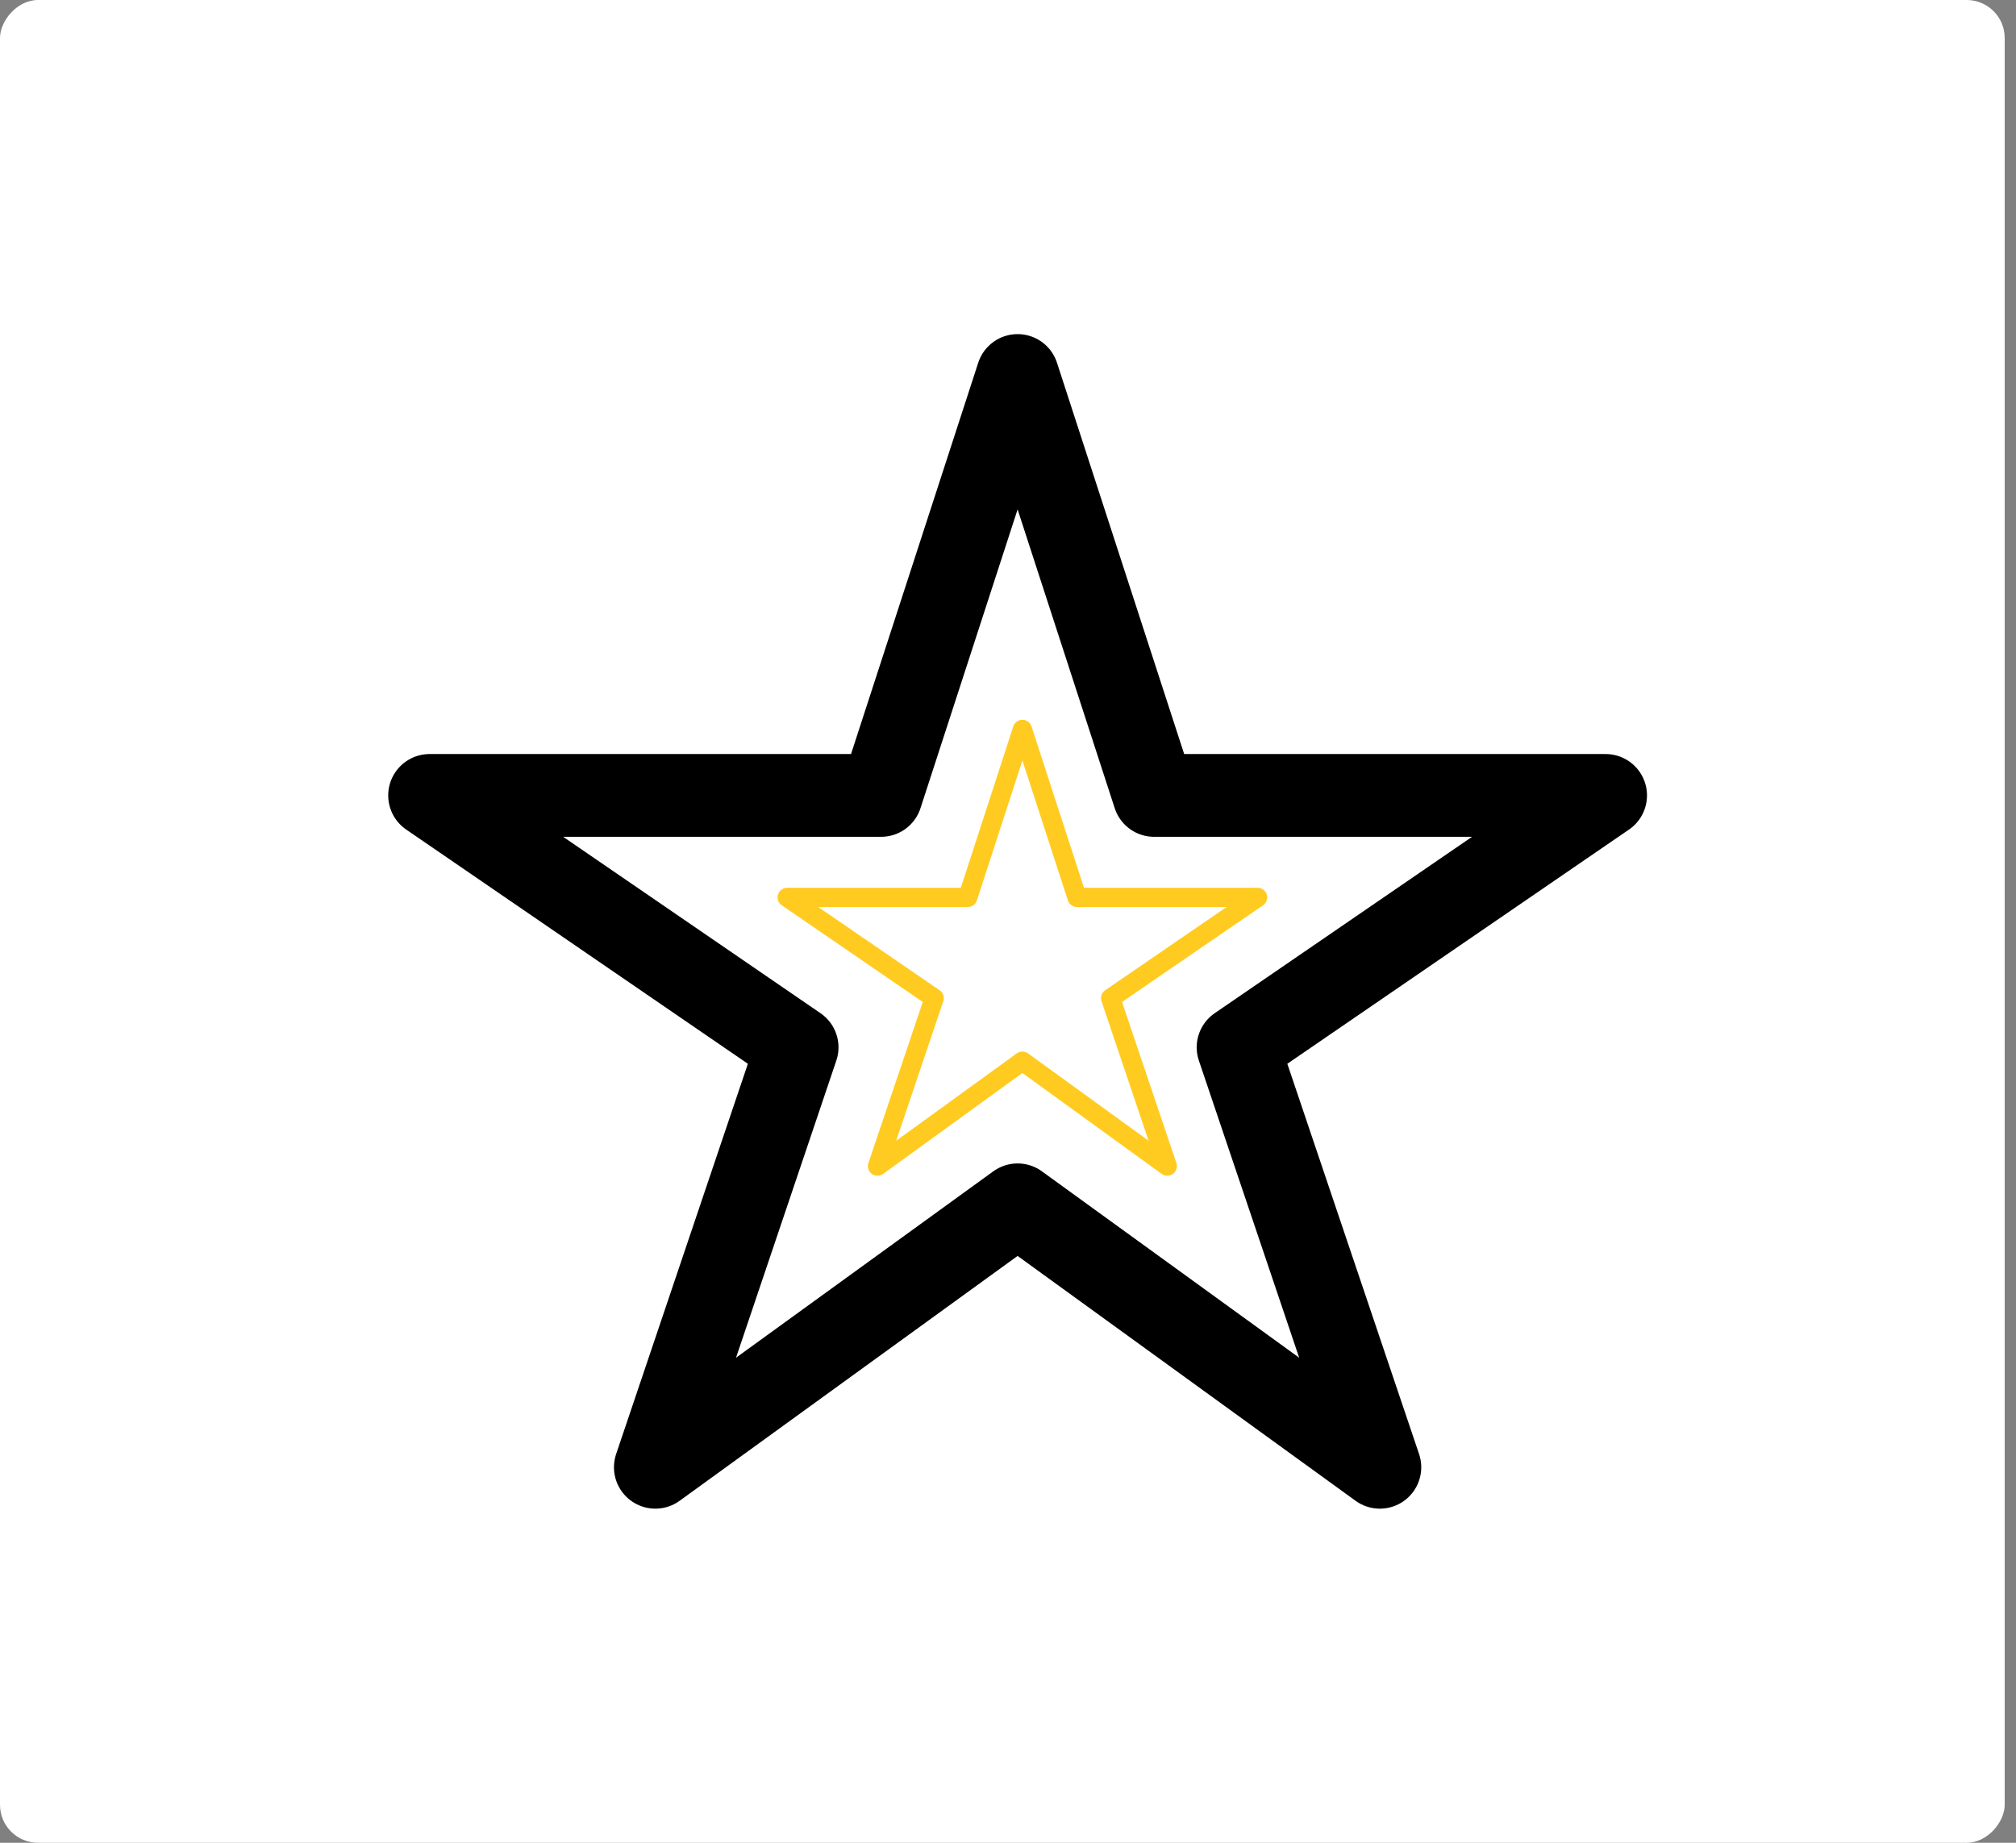
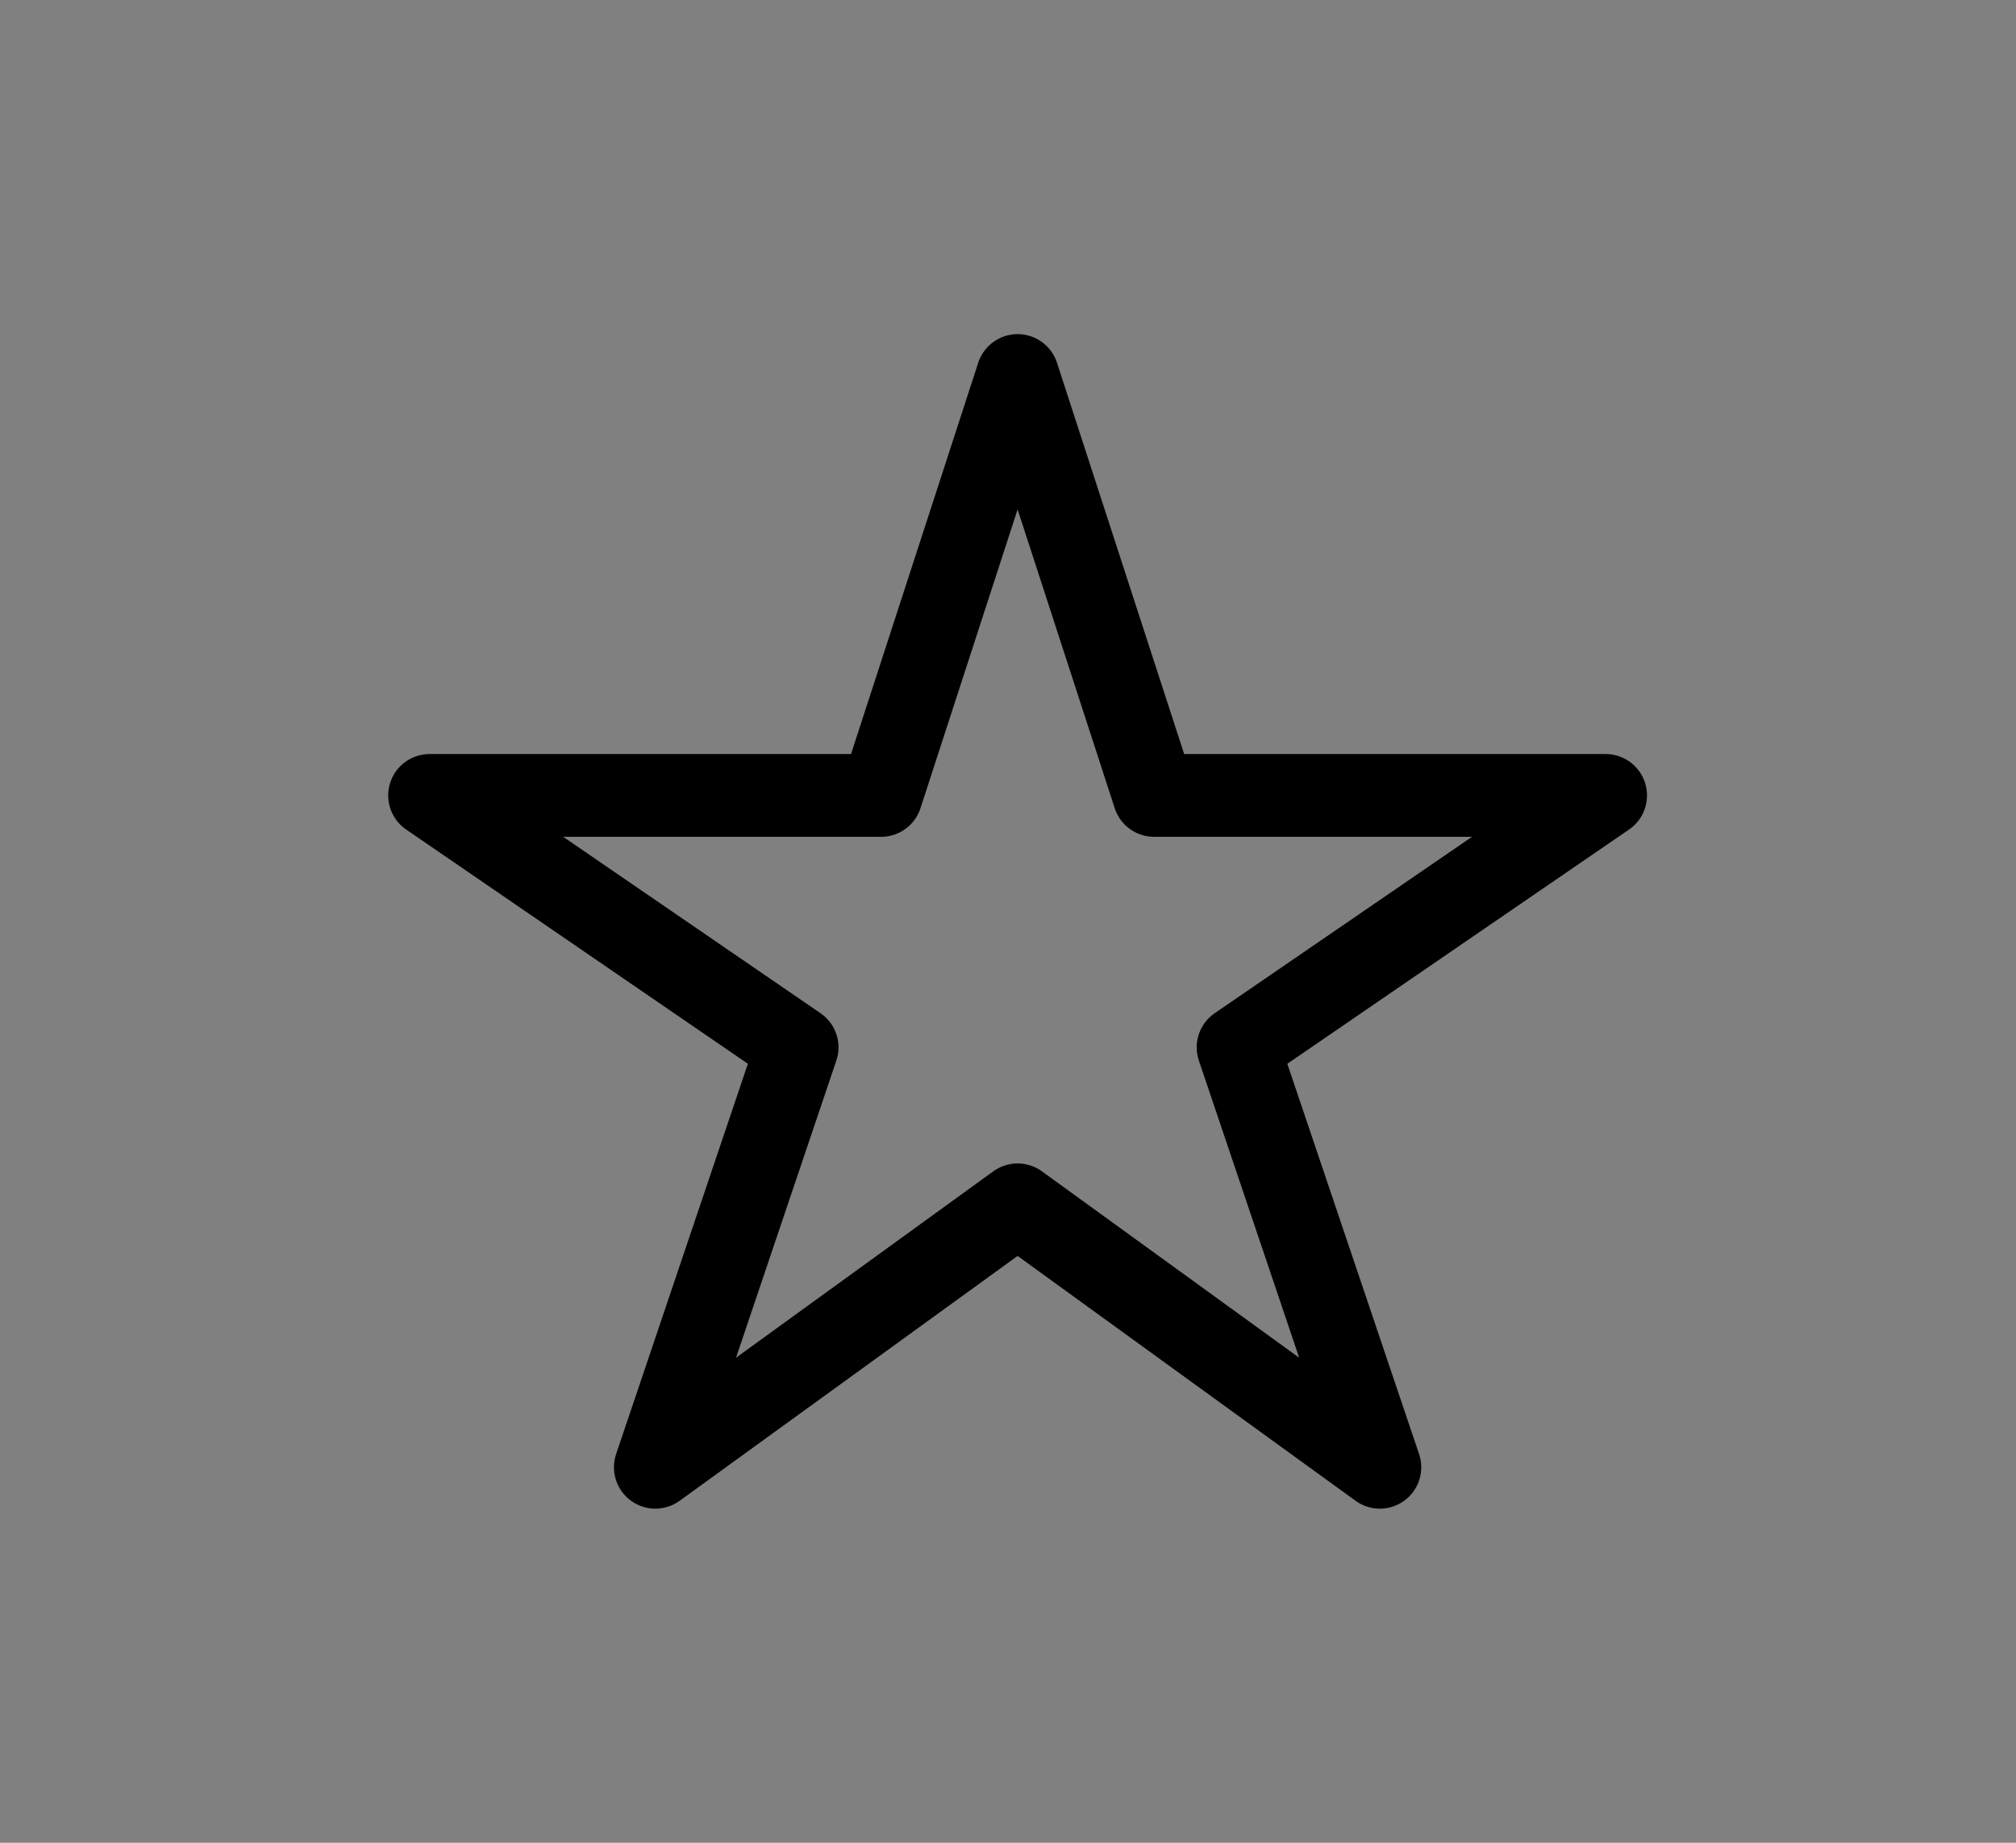
<svg xmlns="http://www.w3.org/2000/svg" width="105" height="96" viewBox="0 0 105 96" fill="none">
  <rect x="0" y="0" width="105" height="96" fill="#808080" stroke="none" />
-   <rect width="104.412" height="96" rx="1.979" transform="matrix(1 0 0 -1 0 96)" fill="white" />
  <path d="M83.625 41.438H60.109L53 19.562L45.891 41.438H22.375L41.516 54.562L34.133 76.438L53 62.766L71.867 76.438L64.484 54.562L83.625 41.438Z" stroke="black" stroke-width="4.312" stroke-linejoin="round" />
-   <path d="M65.5 46.75H56.094L53.25 38L50.406 46.75H41L48.656 52L45.703 60.75L53.25 55.281L60.797 60.75L57.844 52L65.5 46.75Z" stroke="#FFCB21" stroke-linejoin="round" />
</svg>